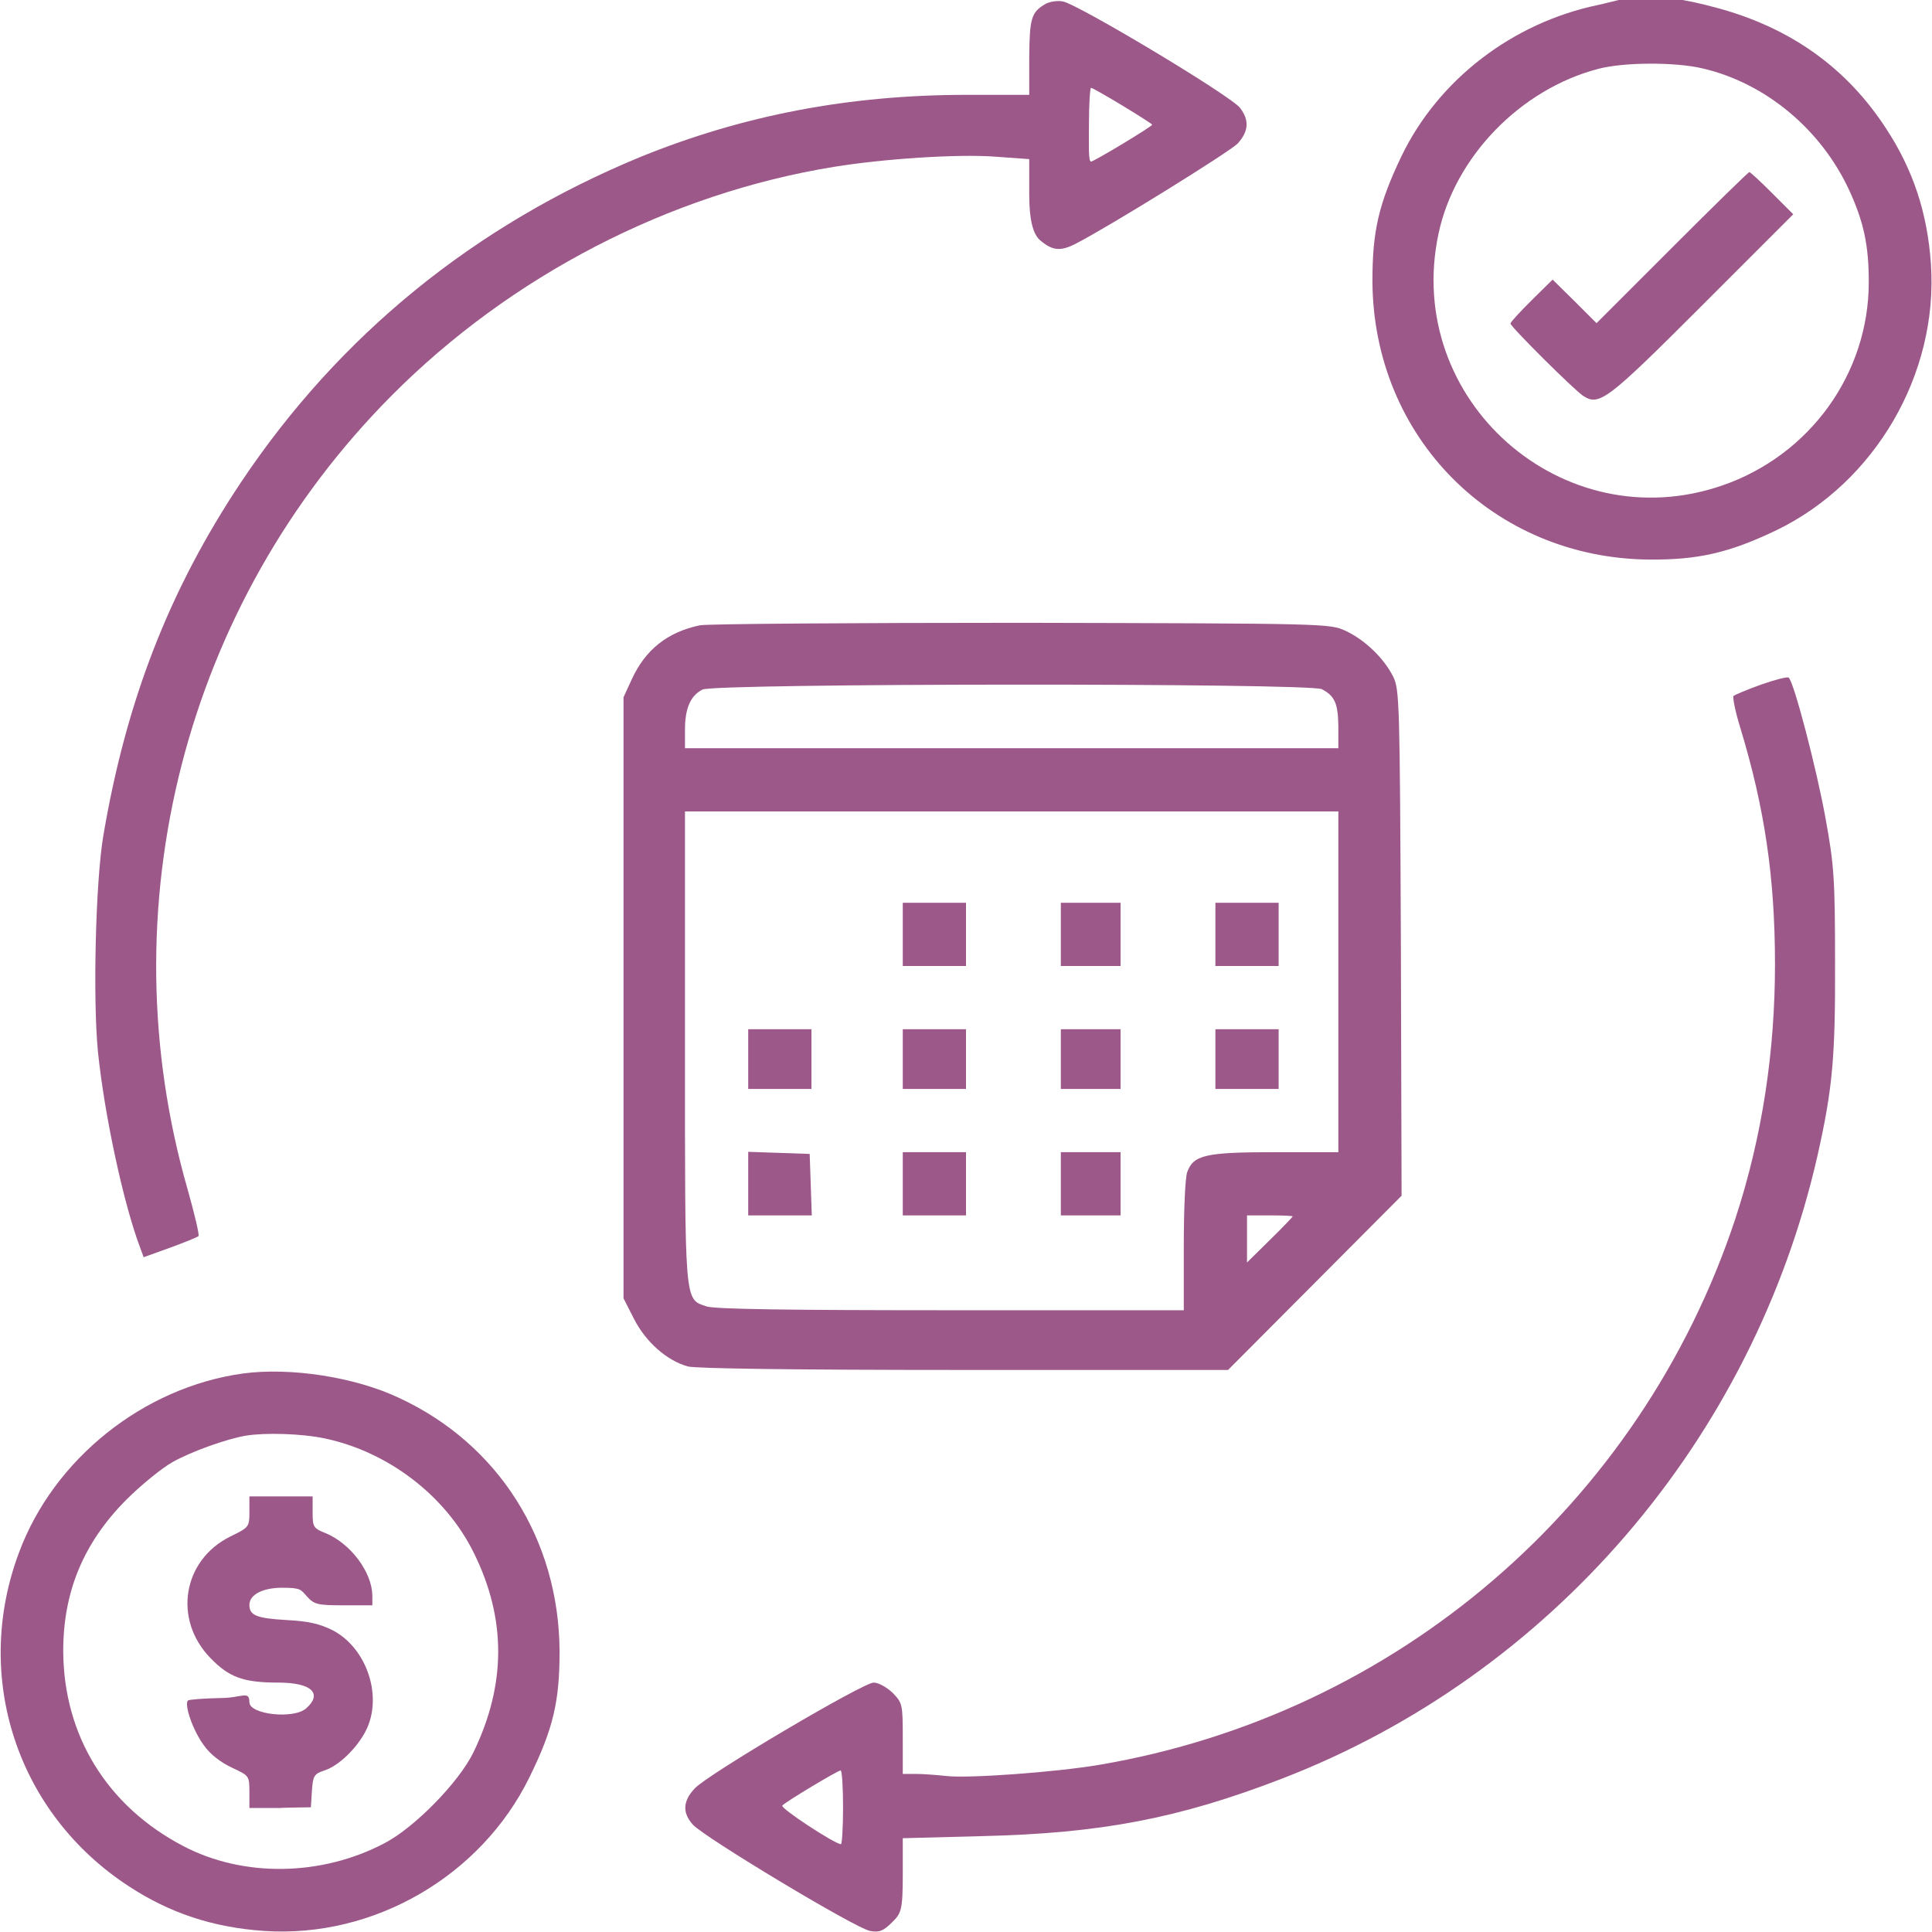
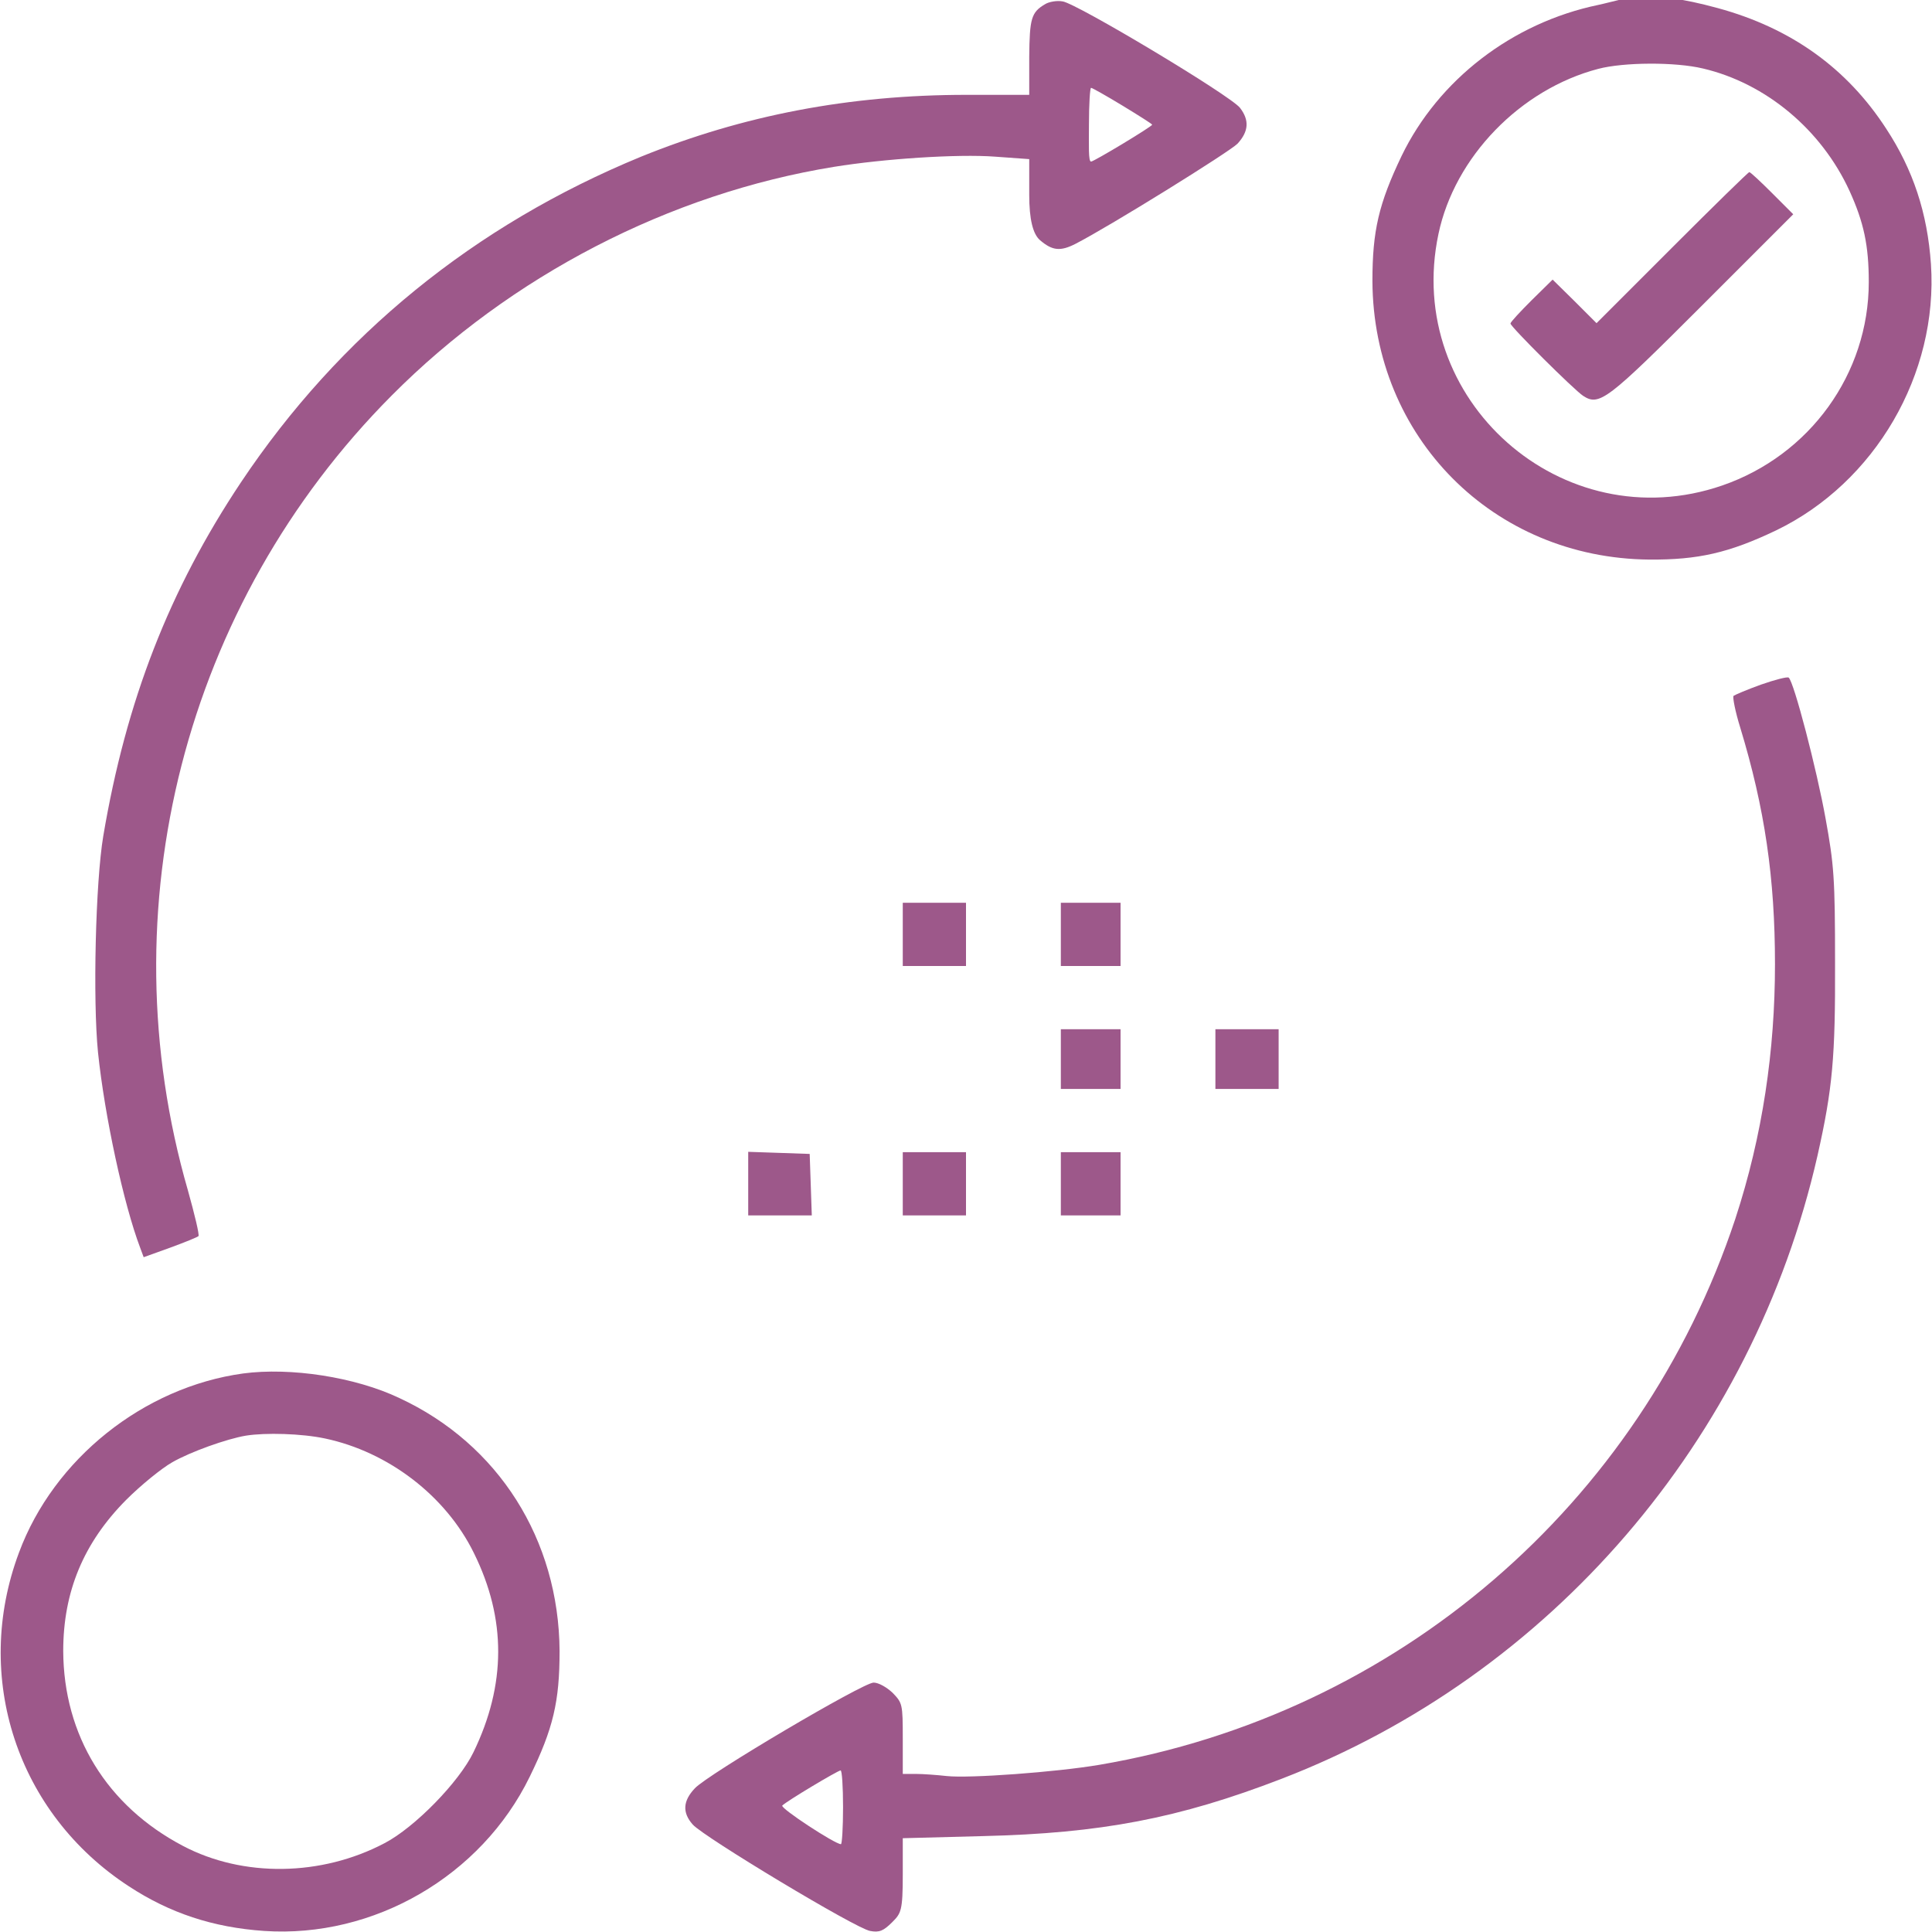
<svg xmlns="http://www.w3.org/2000/svg" id="Laag_1" data-name="Laag 1" version="1.1" viewBox="0 0 550 550">
  <defs>
    <style>
      .cls-1 {
        fill: #9d588a;
        stroke-width: 0px;
      }
    </style>
  </defs>
  <path class="cls-1" d="M297.5,1.2c-3.9,2.3-4.4,4-4.5,15v10.8h-17.8c-33.4,0-63.6,5.8-92.7,17.6-47.4,19.5-85.9,50.8-113.9,92.7-20.4,30.6-32.7,62.2-39.2,100.7-2.2,13.1-3,46.6-1.5,61.6,1.9,18.2,7.3,43.2,12,55.6l1,2.7,7.5-2.7c4.1-1.5,7.8-3,8.1-3.3.3-.4-1.1-6.2-3-13-23.2-80.3-1-167,58-226.3,33.9-34.1,79.1-57.5,125.9-65.1,14.2-2.3,35.2-3.7,45.9-2.9l9.7.7v10.2q0,10.3,3.1,12.9c3.5,3,5.8,3.2,10.1,1,9.9-5.1,43.7-26.1,46.1-28.5,3.2-3.5,3.4-6.7.7-10.2S306.4.9,302.5.4c-1.6-.3-3.9.1-5,.8ZM319.6,30.1c4.6,2.8,8.4,5.2,8.4,5.4,0,.5-16.6,10.5-17.4,10.5s-.6-4.7-.6-10.5.3-10.5.6-10.5,4.4,2.3,9,5.1Z" />
  <path class="cls-1" d="M455,1.4c-24.5,5.1-45.5,21.3-56,43-6.5,13.6-8.3,21.3-8.3,35.6.2,44.5,34.4,78.9,78.8,79.3,13.9.1,22.7-1.9,36.1-8.3,28.2-13.6,46.2-44.5,44.1-75.8-1-14.6-5.1-26.9-12.7-38.5-11.2-17.3-27.1-28.7-48-34.4s-26-2.6-34-.9ZM484.8,19.5c17.9,4.2,33.7,17.4,41.7,34.8,4.1,9,5.5,15.6,5.5,26,0,26.1-16.8,49.3-41.7,57.9-45.5,15.7-90.8-24.4-80.8-71.6,4.6-21.9,23.3-41.2,45.5-47,7.2-1.9,21.9-2,29.8-.1Z" />
  <path class="cls-1" d="M476,70.5l-21.5,21.5-6.2-6.2-6.3-6.2-6,5.9c-3.3,3.3-6,6.2-6,6.6,0,.9,18.1,18.9,20.7,20.6,4.6,3,6.9,1.2,33.8-25.7l26-26-6-6c-3.3-3.3-6.2-6-6.5-6s-10.2,9.7-22,21.5Z" />
-   <path class="cls-1" d="M199.3,178c-9.2,1.9-15.6,6.9-19.5,15.5l-2.3,5v171.1l3,5.9c3.4,6.6,9.3,11.8,15.3,13.5,2.4.6,30.1,1,78.7,1h75.1l24.7-24.8,24.7-24.8-.2-72c-.3-68.8-.4-72.1-2.2-75.8-2.7-5.3-8-10.4-13.5-13-4.6-2.1-5.2-2.1-92.1-2.3-48.1,0-89.4.3-91.7.7ZM376.3,196.2c3.7,1.9,4.6,4.1,4.7,10.5v6.3h-186v-5.3c0-6.1,1.6-9.7,5-11.4,3.5-1.8,173-1.9,176.3-.1ZM381,279.5v48.5h-18c-19.8,0-23.2.8-25,5.6-.6,1.4-1,10.8-1,21v18.4h-66.4c-45.9,0-67.3-.3-69.5-1.1-6.3-2.2-6.1,0-6.1-73.9v-67h186v48.5ZM368,346.3c0,.1-2.9,3.2-6.5,6.7l-6.5,6.4v-13.4h6.5c3.6,0,6.5.1,6.5.3Z" />
  <path class="cls-1" d="M257,266v9h18v-18h-18v9Z" />
  <path class="cls-1" d="M302,266v9h17v-18h-17v9Z" />
-   <path class="cls-1" d="M346,266v9h18v-18h-18v9Z" />
-   <path class="cls-1" d="M213,301.5v8.5h18v-17h-18v8.5Z" />
-   <path class="cls-1" d="M257,301.5v8.5h18v-17h-18v8.5Z" />
  <path class="cls-1" d="M302,301.5v8.5h17v-17h-17v8.5Z" />
  <path class="cls-1" d="M346,301.5v8.5h18v-17h-18v8.5Z" />
  <path class="cls-1" d="M213,337v9h18.1l-.3-8.8-.3-8.7-8.7-.3-8.8-.3v9.1Z" />
  <path class="cls-1" d="M257,337v9h18v-18h-18v9Z" />
  <path class="cls-1" d="M302,337v9h17v-18h-17v9Z" />
  <path class="cls-1" d="M501.3,194.9c-3.9,1.4-7.4,2.9-7.8,3.2-.3.4.5,4.5,1.9,9,7,23,9.9,42.9,9.9,67.4s-3.5,48.7-11.3,72.5c-27,81.4-96.4,141-181,155.4-12.4,2.1-37.1,3.9-43.5,3.2-2.7-.3-6.7-.6-8.7-.6h-3.8v-10.1c0-9.8-.1-10.1-2.9-13-1.7-1.6-4-2.9-5.4-2.9-3,0-47.2,26.1-50.9,30.1-3.4,3.6-3.6,6.9-.6,10.3,3.2,3.6,46.6,29.7,50.5,30.3,2.6.5,3.8,0,6.3-2.5s3-3.2,3-13.5v-10.4l22.8-.6c33.5-.8,55.7-5,85-16.3,76.6-29.5,134.2-96.5,152.6-177.4,4.3-19.1,5.1-28,5-55,0-24-.3-27.8-2.7-41-2.5-13.9-9-38.9-10.5-40.1-.4-.3-3.9.6-7.9,2ZM240,514.5c0,5.8-.3,10.5-.6,10.5-1.7,0-17.4-10.3-16.7-11,1.3-1.3,15.7-9.9,16.6-10,.4,0,.7,4.7.7,10.5Z" />
  <path class="cls-1" d="M69.2,391c-28.3,3.9-53.9,24.3-63.8,51-13.3,35.5-.5,74.3,31.3,95,11.6,7.6,23.9,11.7,38.5,12.7,31.2,2.1,61.8-15.6,75.6-43.9,6.7-13.7,8.5-21.4,8.5-35.8-.2-31.7-17.4-58.9-45.6-72-12.6-6-31-8.8-44.5-7ZM92.5,409.5c18,3.8,34.4,16.3,42.4,32.6,9.3,18.8,9.2,37.5-.1,56.7-4.1,8.5-16.7,21.4-25.3,25.9-18,9.5-40.3,9.8-57.4.8-21.7-11.4-34-31.5-34.1-55.5,0-16.9,5.8-30.8,17.9-43,4.2-4.2,10.1-9,13.1-10.7,5.2-3,15.6-6.7,21-7.6,5.6-.9,15.9-.6,22.5.8Z" />
-   <path class="cls-1" d="M71,430.4c0,4.3-.1,4.4-5.4,7-13.6,6.7-16.4,23.6-5.7,34.6,5.3,5.5,9.4,7,19.3,7s12.5,3.3,8,7.3c-3.5,3.2-16.2,1.8-16.2-1.7s-2.1-1.2-8.4-1.2c-4.6.1-8.7.4-9.1.7-1.1,1.2,1.4,8.5,4.5,12.7,1.8,2.6,4.8,4.9,8,6.4,4.9,2.3,5,2.3,5,6.9v4.6h8.8c0-.1,8.7-.2,8.7-.2l.3-4.7c.3-4.3.6-4.8,3.6-5.8,4-1.3,9.1-6.2,11.7-11.2,5-9.7.4-23.6-9.4-28.7-3.6-1.8-6.9-2.6-13-2.9-8.6-.5-10.7-1.3-10.7-4.3s3.9-4.9,9.3-4.9,5.3.5,7.1,2.5c2.1,2.3,3.1,2.5,10.5,2.5h8.1v-2.8c-.1-6.6-6.1-14.7-13.2-17.7-3.6-1.4-3.8-1.8-3.8-6v-4.5h-18v4.4Z" />
</svg>